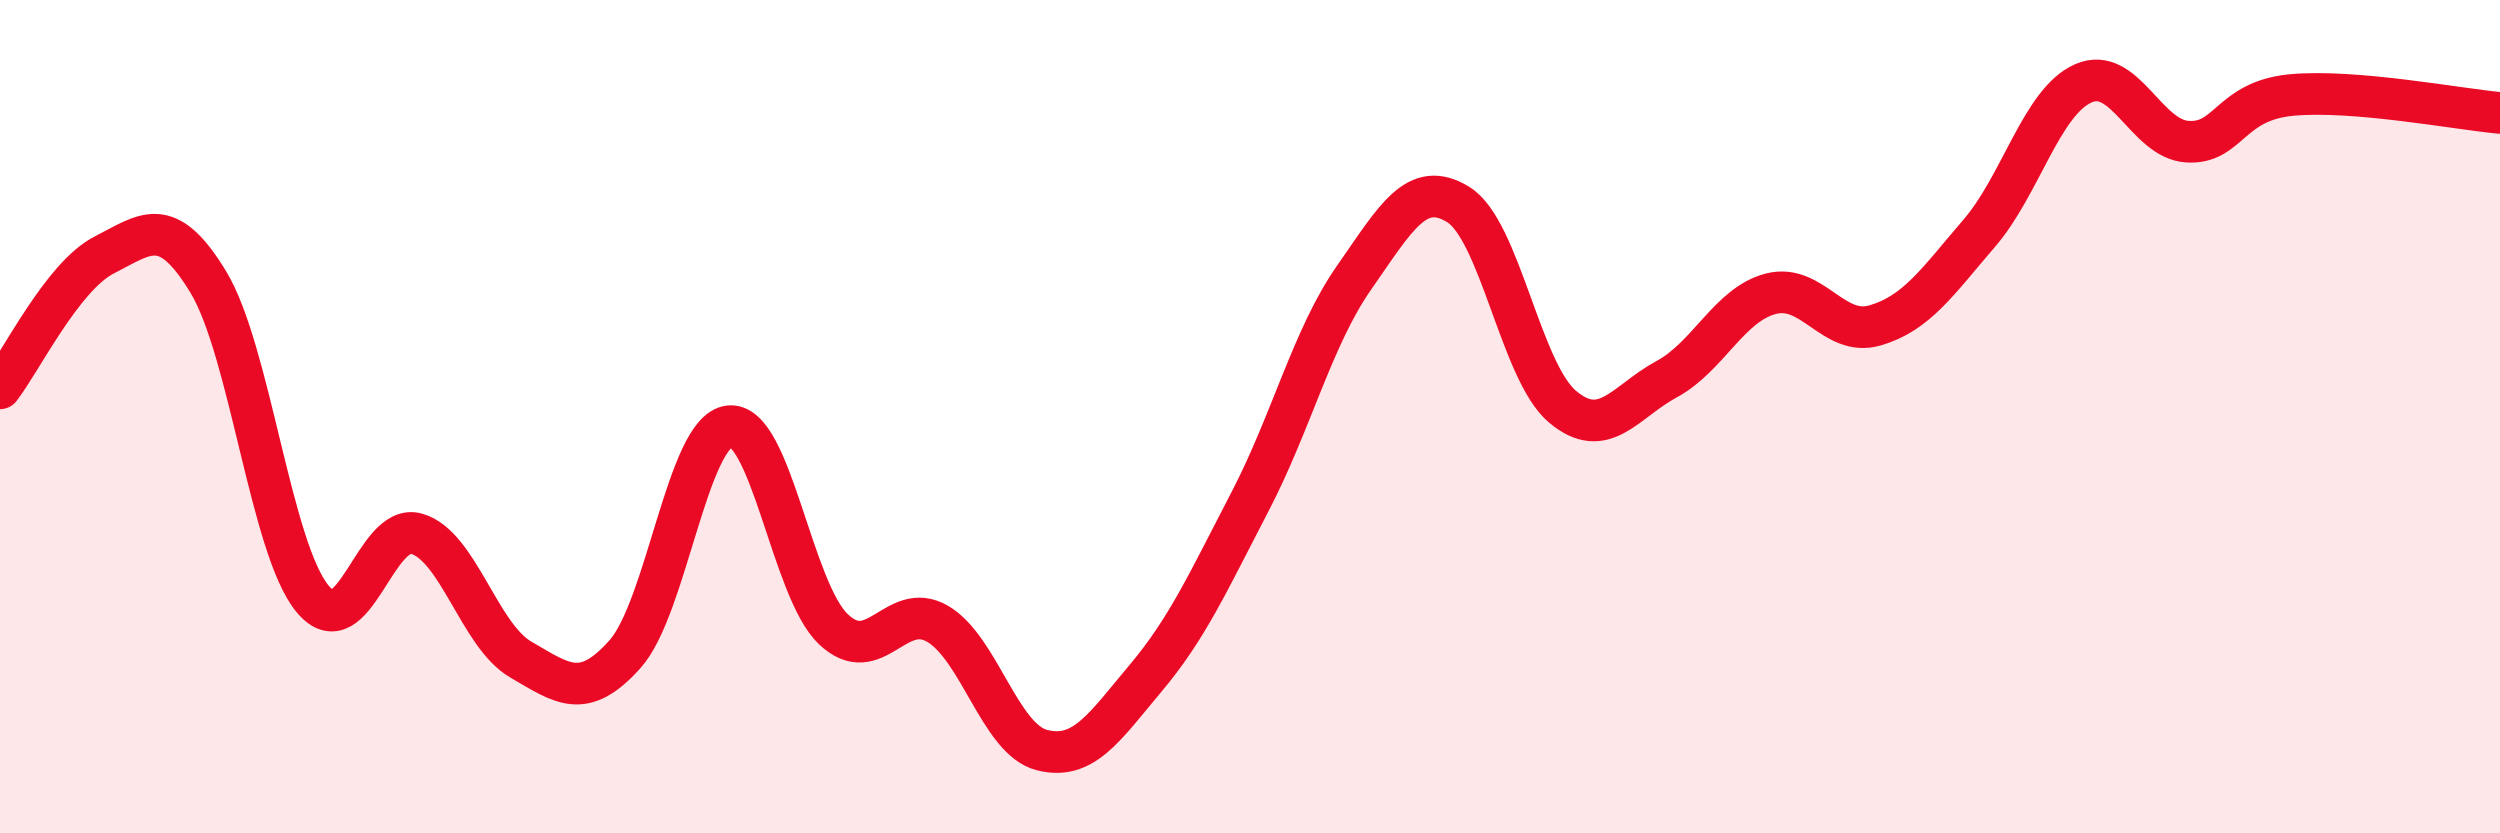
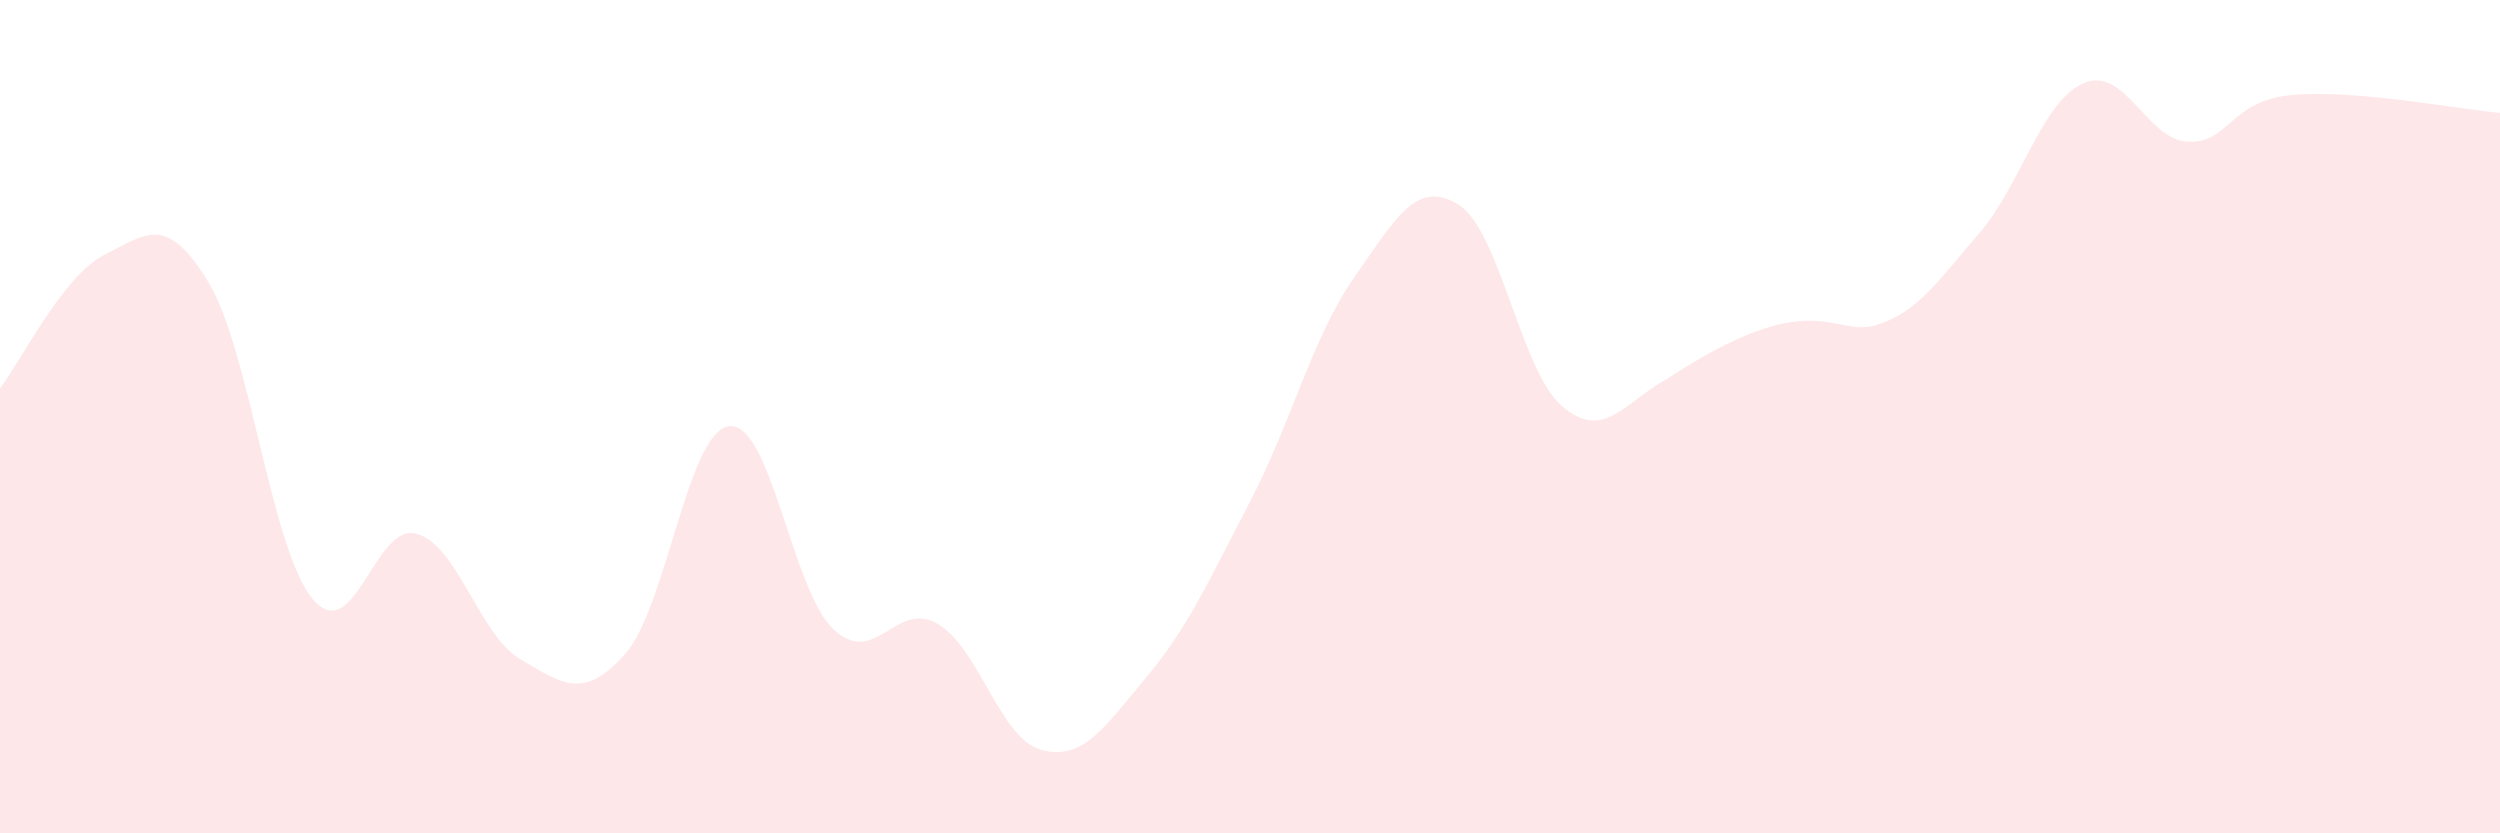
<svg xmlns="http://www.w3.org/2000/svg" width="60" height="20" viewBox="0 0 60 20">
-   <path d="M 0,9.32 C 0.5,8.68 1.5,6.63 2.5,6.12 C 3.5,5.61 4,5.12 5,6.77 C 6,8.42 6.5,13.16 7.5,14.37 C 8.5,15.58 9,12.52 10,12.81 C 11,13.1 11.5,15.25 12.5,15.83 C 13.5,16.41 14,16.82 15,15.7 C 16,14.58 16.5,10.35 17.5,10.23 C 18.5,10.11 19,14.15 20,15.1 C 21,16.05 21.5,14.39 22.5,14.97 C 23.5,15.55 24,17.74 25,18 C 26,18.26 26.5,17.46 27.5,16.27 C 28.5,15.08 29,13.96 30,12.04 C 31,10.12 31.5,8.09 32.5,6.66 C 33.5,5.23 34,4.29 35,4.91 C 36,5.53 36.5,8.92 37.5,9.76 C 38.5,10.6 39,9.64 40,9.1 C 41,8.56 41.5,7.31 42.5,7.05 C 43.5,6.79 44,8.1 45,7.81 C 46,7.52 46.5,6.76 47.5,5.6 C 48.5,4.44 49,2.44 50,2 C 51,1.56 51.5,3.34 52.5,3.4 C 53.5,3.46 53.5,2.42 55,2.28 C 56.5,2.14 59,2.62 60,2.71L60 20L0 20Z" fill="#EB0A25" opacity="0.1" stroke-linecap="round" stroke-linejoin="round" />
-   <path d="M 0,9.32 C 0.5,8.68 1.5,6.63 2.5,6.12 C 3.5,5.61 4,5.12 5,6.77 C 6,8.42 6.5,13.16 7.5,14.37 C 8.5,15.58 9,12.52 10,12.81 C 11,13.1 11.5,15.25 12.5,15.83 C 13.5,16.41 14,16.82 15,15.7 C 16,14.58 16.5,10.35 17.5,10.23 C 18.5,10.11 19,14.15 20,15.1 C 21,16.05 21.5,14.39 22.5,14.97 C 23.5,15.55 24,17.74 25,18 C 26,18.26 26.5,17.46 27.5,16.27 C 28.5,15.08 29,13.96 30,12.04 C 31,10.12 31.5,8.09 32.5,6.66 C 33.5,5.23 34,4.29 35,4.91 C 36,5.53 36.5,8.92 37.5,9.76 C 38.5,10.6 39,9.64 40,9.1 C 41,8.56 41.5,7.31 42.5,7.05 C 43.5,6.79 44,8.1 45,7.81 C 46,7.52 46.5,6.76 47.5,5.6 C 48.5,4.44 49,2.44 50,2 C 51,1.56 51.5,3.34 52.5,3.4 C 53.5,3.46 53.5,2.42 55,2.28 C 56.5,2.14 59,2.62 60,2.71" stroke="#EB0A25" stroke-width="1" fill="none" stroke-linecap="round" stroke-linejoin="round" />
+   <path d="M 0,9.32 C 0.5,8.68 1.5,6.63 2.5,6.12 C 3.5,5.61 4,5.12 5,6.77 C 6,8.42 6.5,13.16 7.5,14.37 C 8.5,15.58 9,12.52 10,12.81 C 11,13.1 11.5,15.25 12.5,15.83 C 13.5,16.41 14,16.82 15,15.7 C 16,14.58 16.5,10.35 17.5,10.23 C 18.5,10.11 19,14.15 20,15.1 C 21,16.05 21.5,14.39 22.5,14.97 C 23.5,15.55 24,17.74 25,18 C 26,18.26 26.5,17.46 27.5,16.27 C 28.5,15.08 29,13.96 30,12.04 C 31,10.12 31.5,8.09 32.5,6.66 C 33.5,5.23 34,4.29 35,4.91 C 36,5.53 36.5,8.92 37.5,9.76 C 38.5,10.6 39,9.64 40,9.1 C 43.5,6.79 44,8.1 45,7.81 C 46,7.52 46.5,6.76 47.5,5.6 C 48.5,4.44 49,2.44 50,2 C 51,1.56 51.5,3.34 52.5,3.4 C 53.5,3.46 53.5,2.42 55,2.28 C 56.5,2.14 59,2.62 60,2.71L60 20L0 20Z" fill="#EB0A25" opacity="0.1" stroke-linecap="round" stroke-linejoin="round" />
</svg>